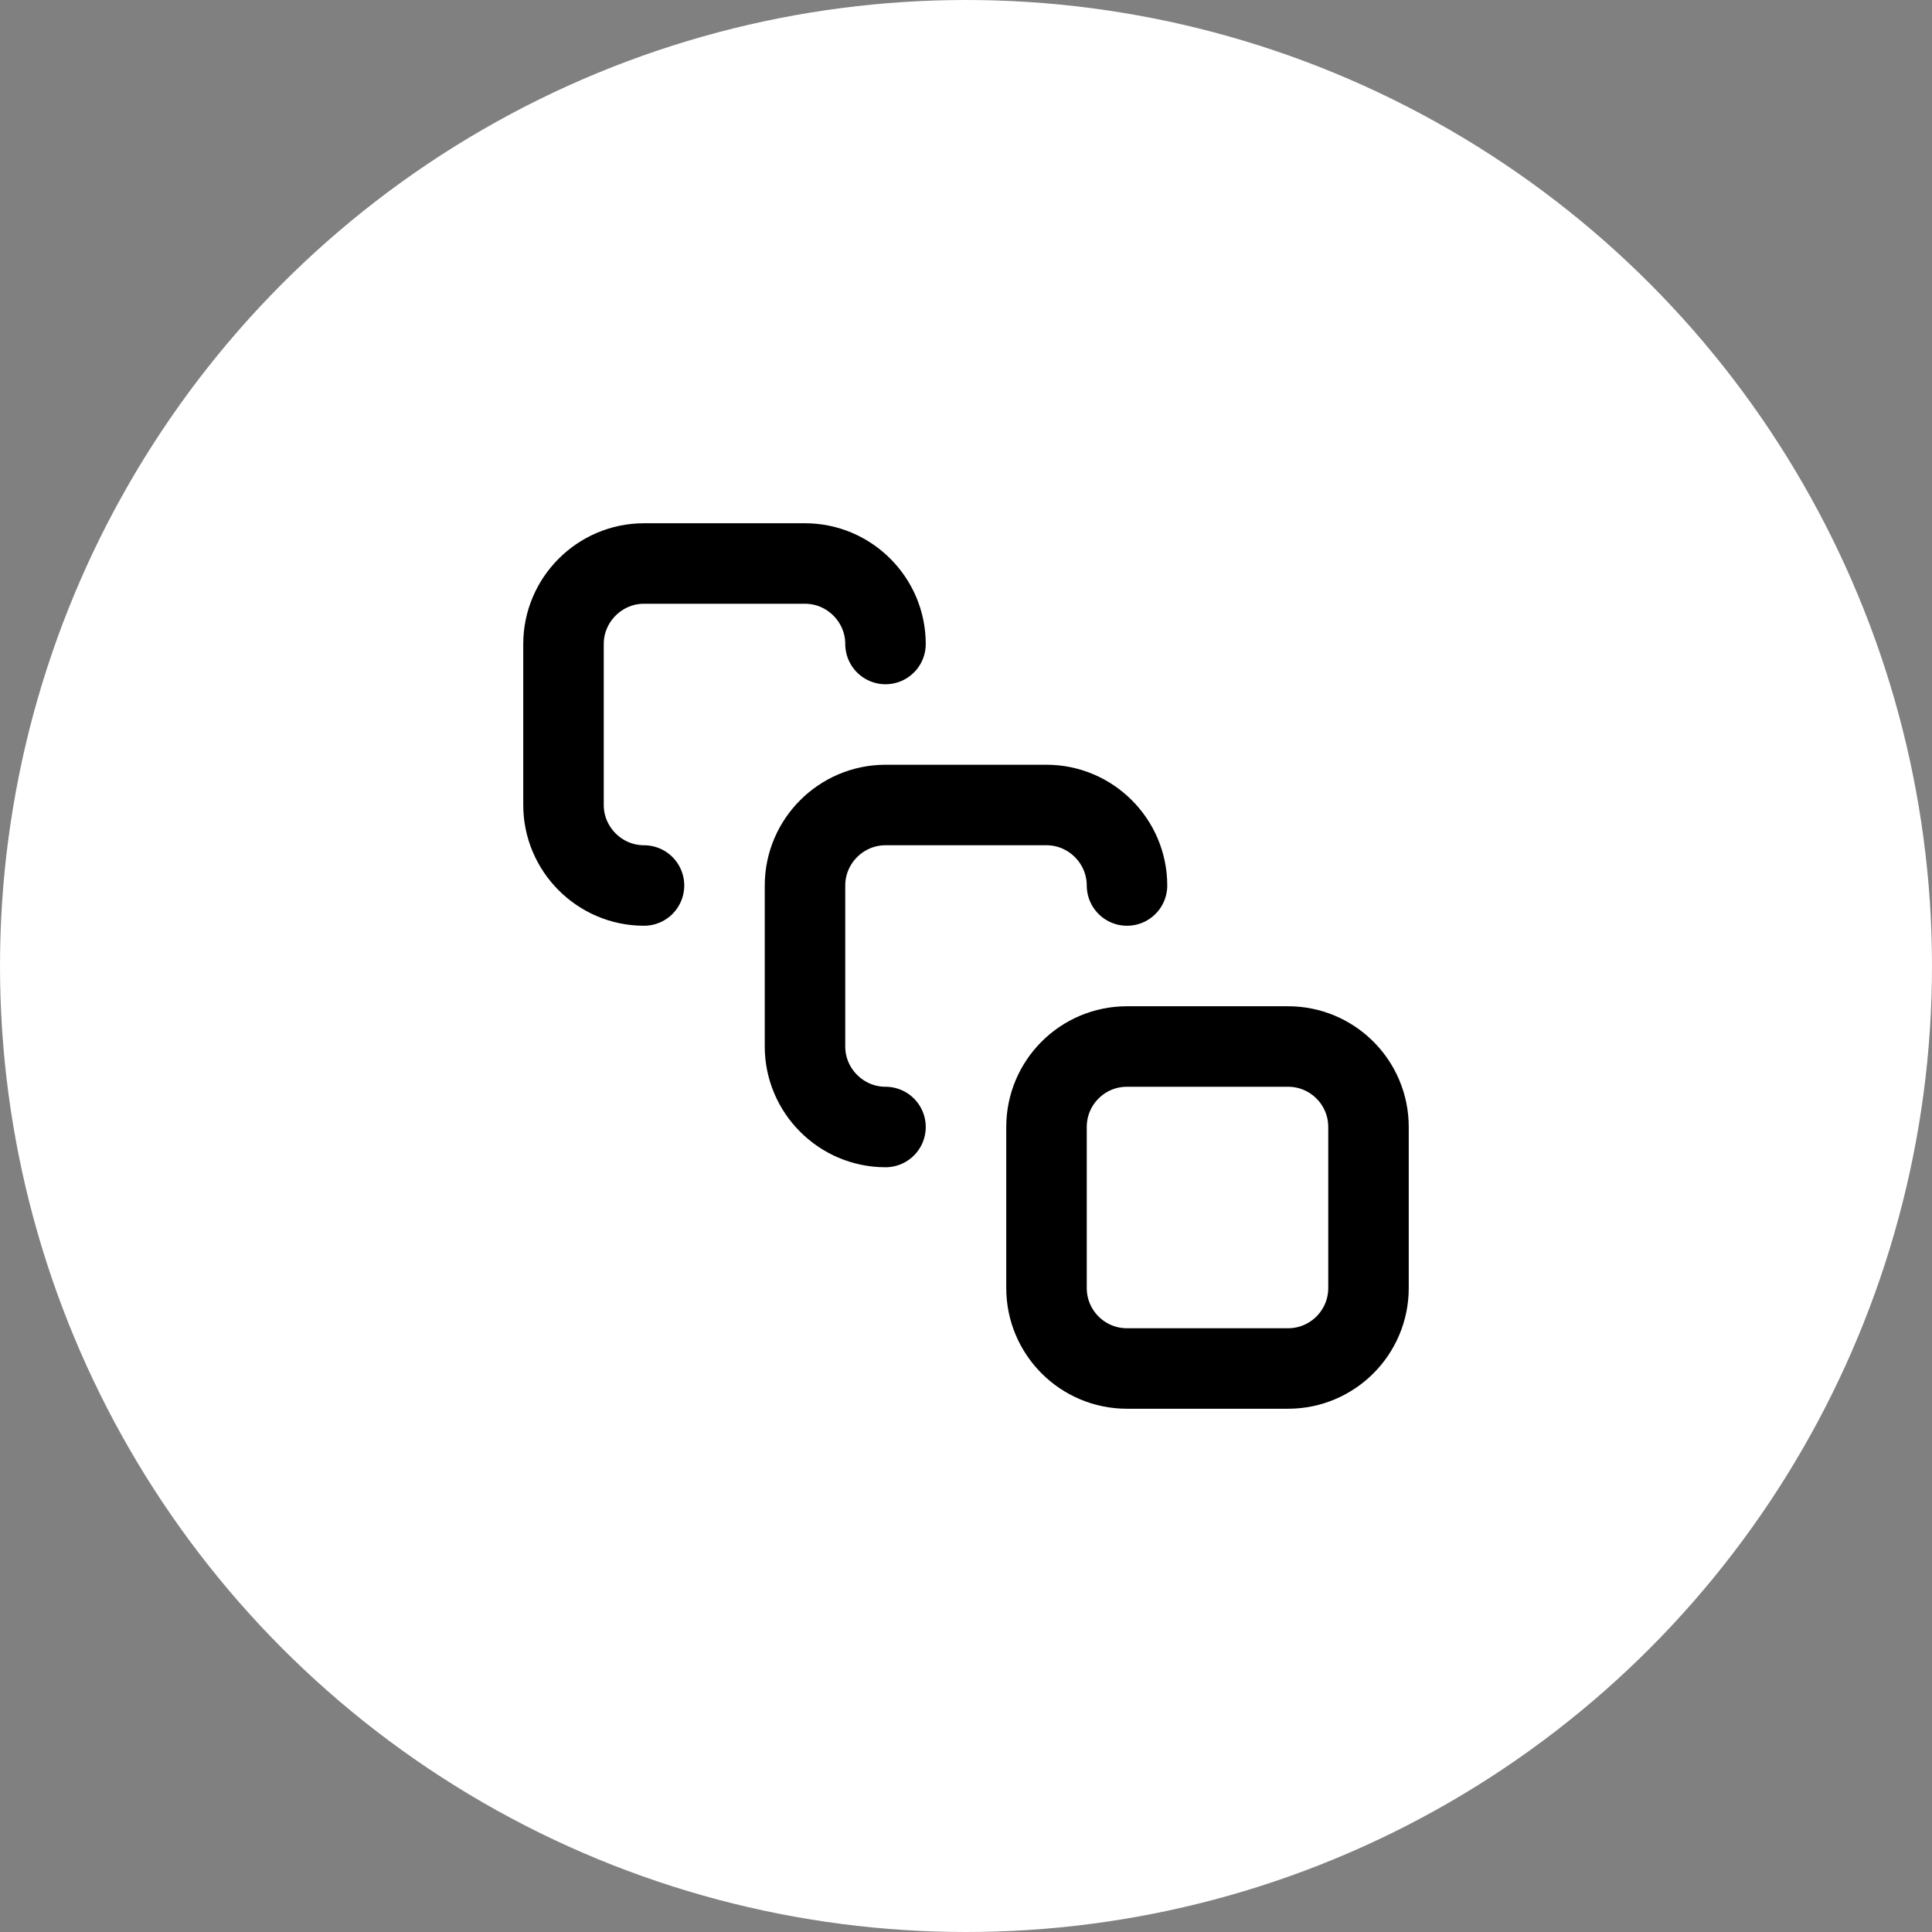
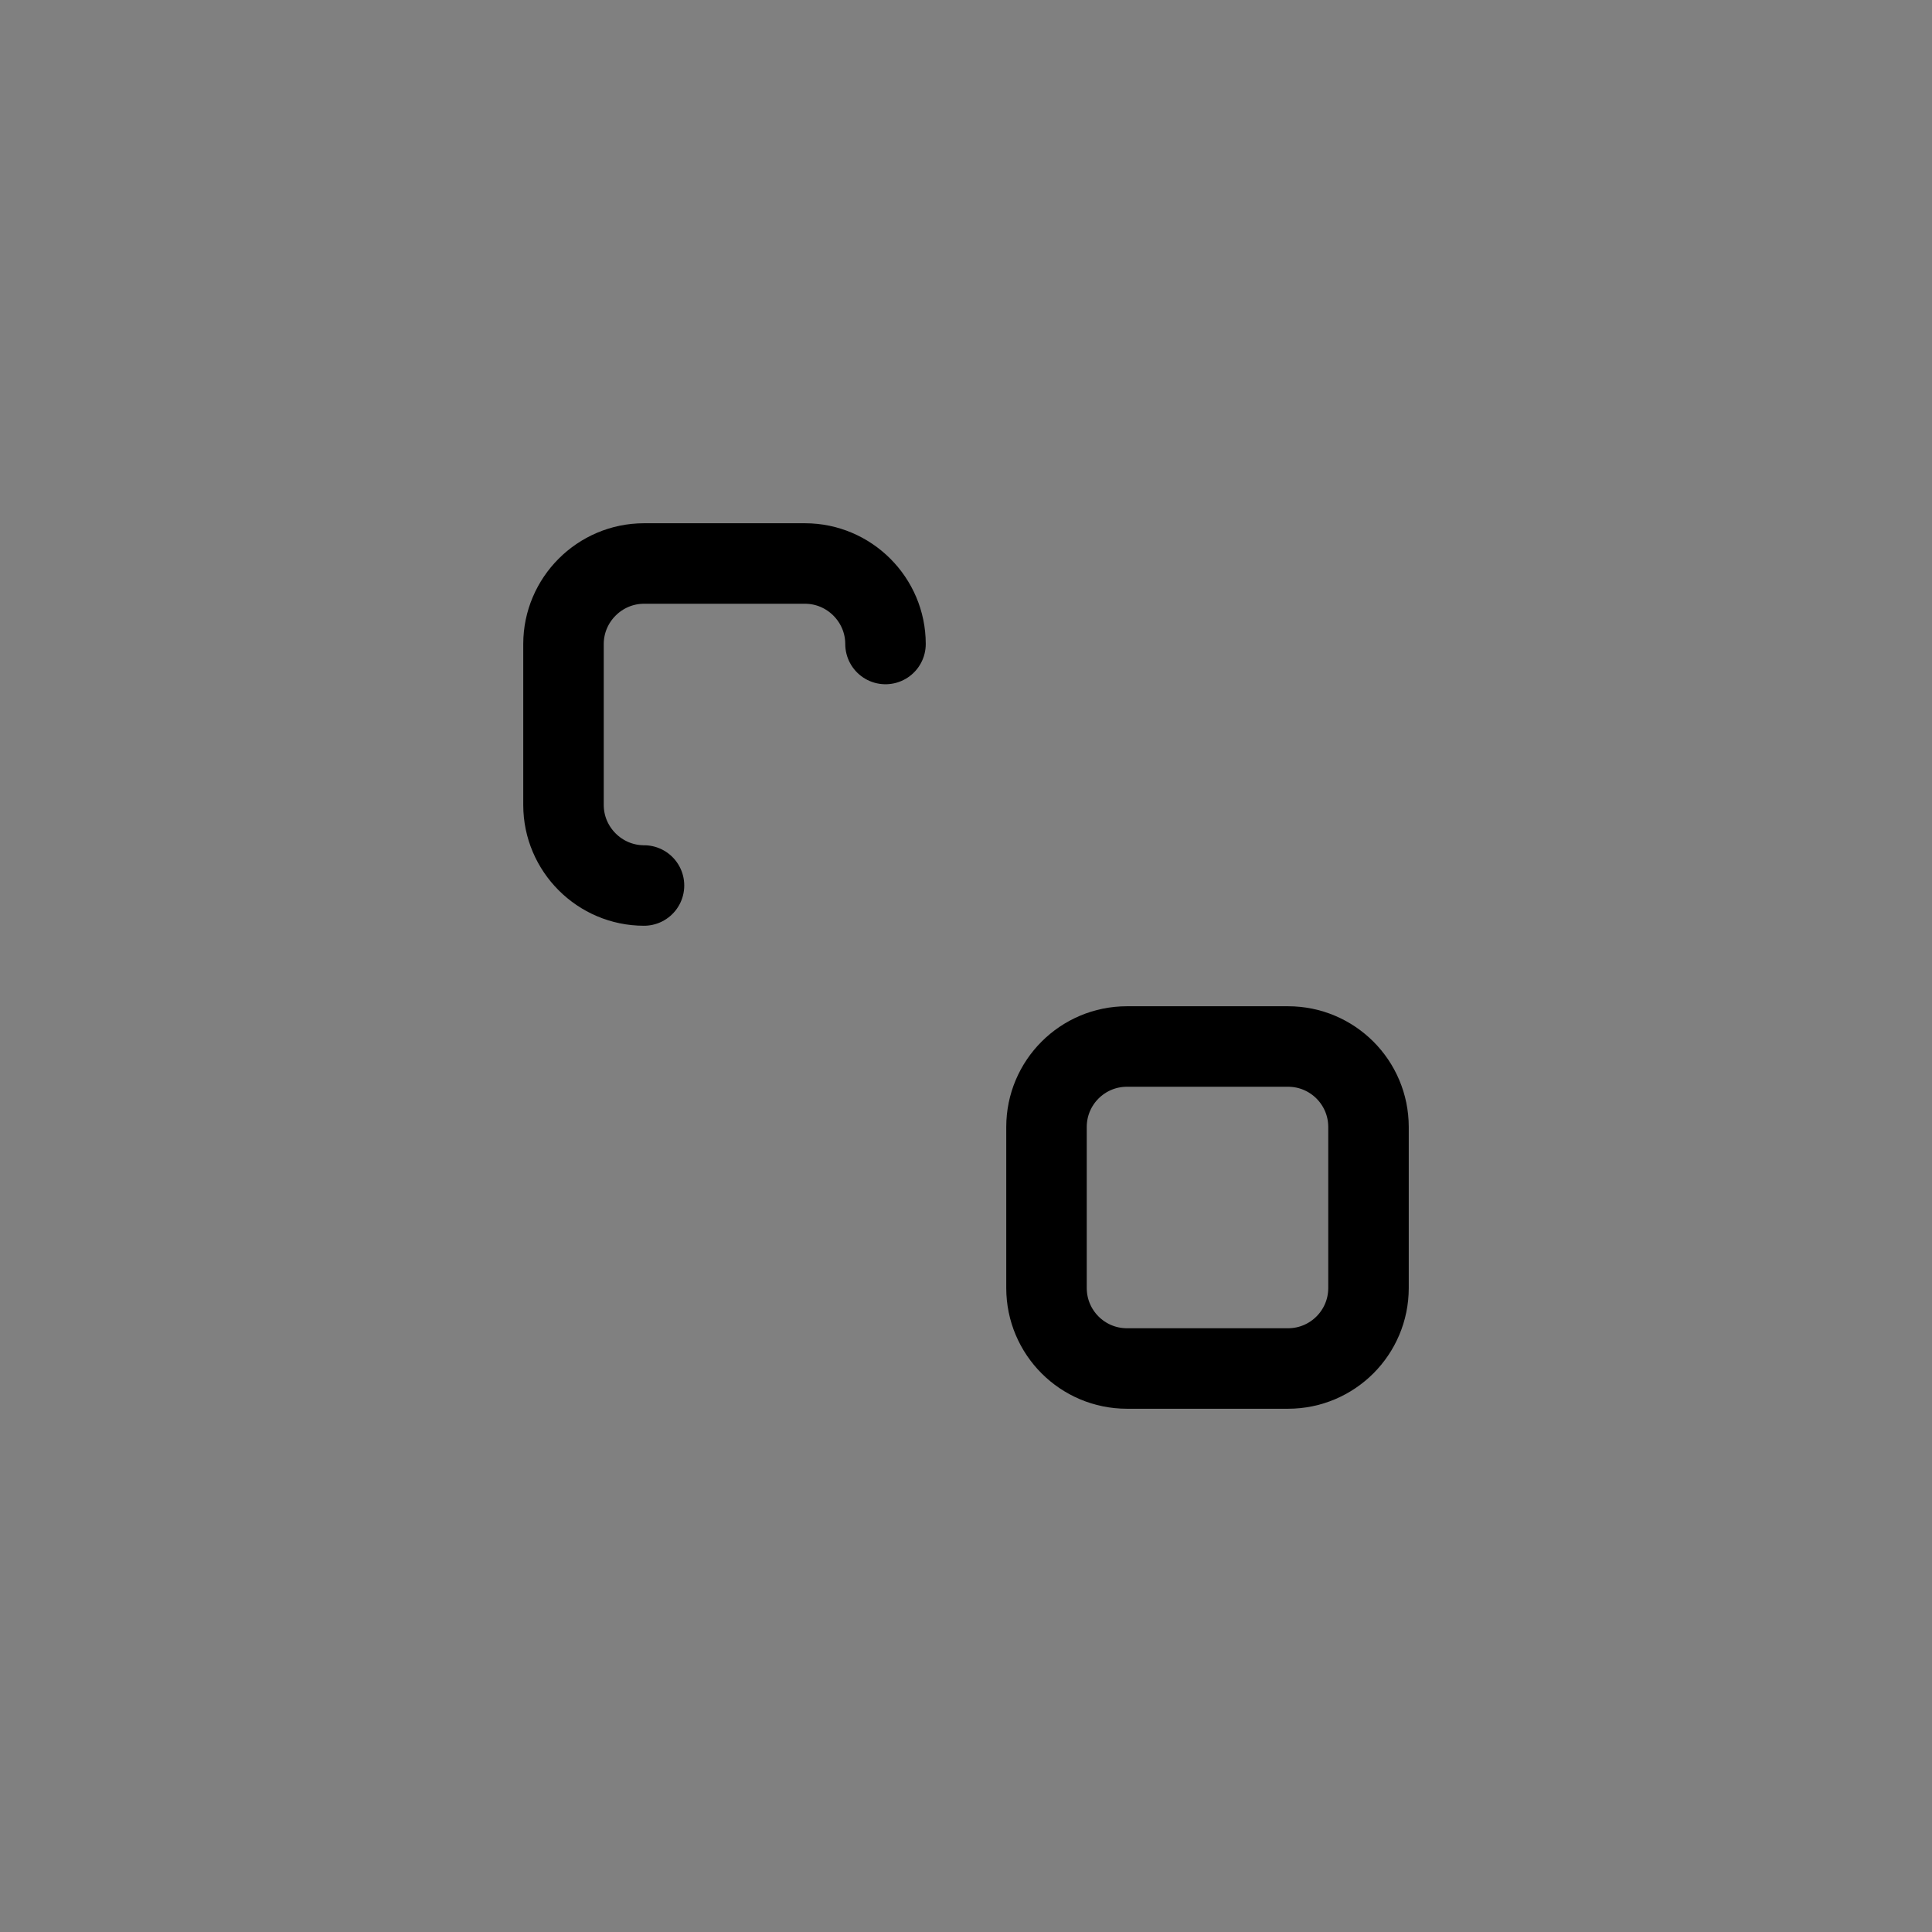
<svg xmlns="http://www.w3.org/2000/svg" width="48" height="48" viewBox="0 0 48 48" fill="none">
  <rect x="0" y="0" width="48" height="48" fill="#808080" stroke="none" />
-   <circle cx="24" cy="24" r="24" fill="white" />
  <path d="M16 22C14.9 22 14 21.1 14 20V16C14 14.9 14.9 14 16 14H20C21.1 14 22 14.9 22 16" stroke="black" stroke-width="2" stroke-linecap="round" stroke-linejoin="round" />
-   <path d="M22 28C20.9 28 20 27.1 20 26V22C20 20.9 20.9 20 22 20H26C27.1 20 28 20.9 28 22" stroke="black" stroke-width="2" stroke-linecap="round" stroke-linejoin="round" />
  <path d="M32 26H28C26.895 26 26 26.895 26 28V32C26 33.105 26.895 34 28 34H32C33.105 34 34 33.105 34 32V28C34 26.895 33.105 26 32 26Z" stroke="black" stroke-width="2" stroke-linecap="round" stroke-linejoin="round" />
</svg>